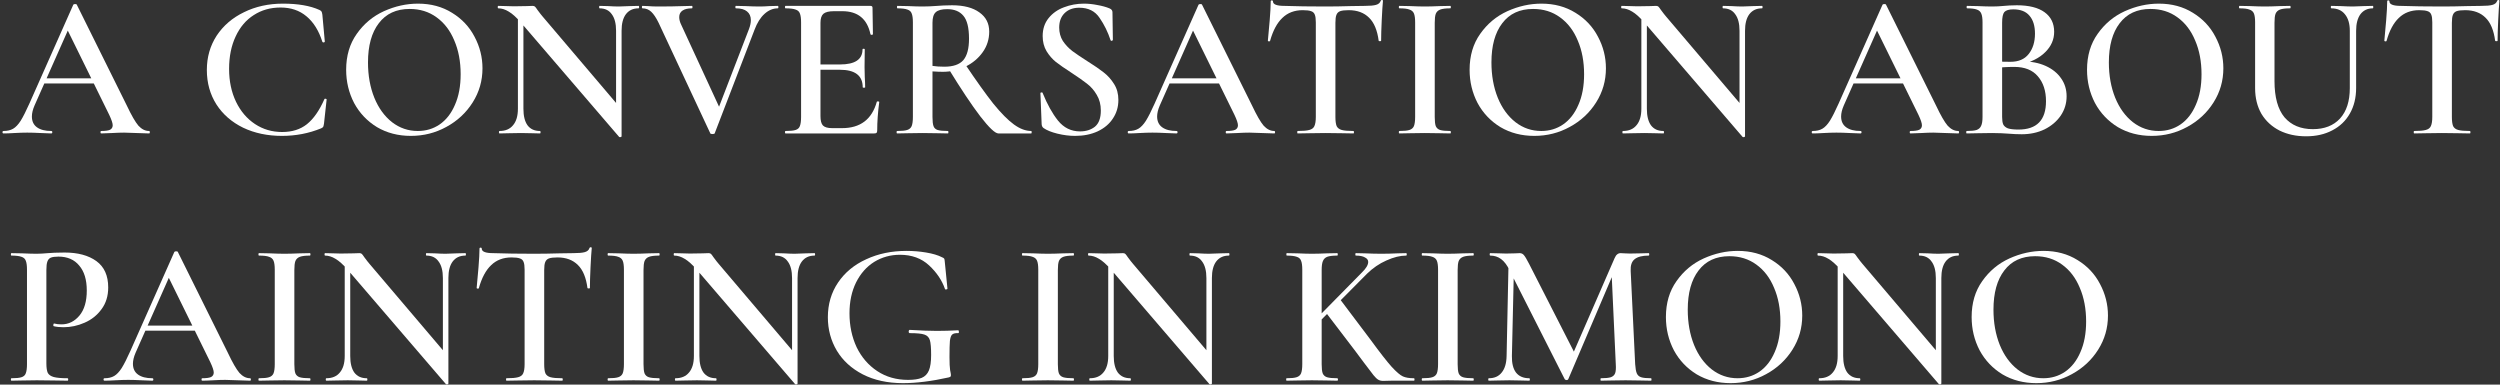
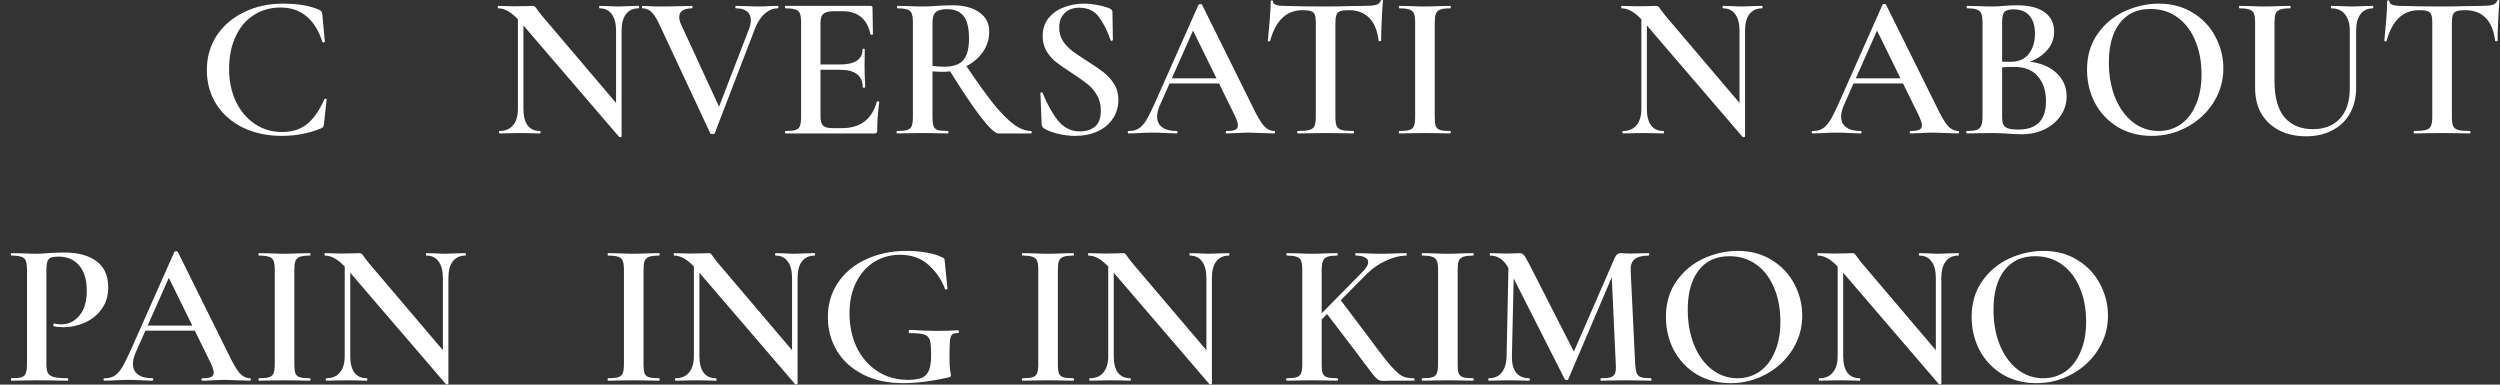
<svg xmlns="http://www.w3.org/2000/svg" width="637" height="98" viewBox="0 0 637 98" fill="none">
  <rect x="0" y="0" width="637" height="98" fill="#333333" stroke="none" />
  <path d="M518.857 97.624C515.633 97.624 512.756 96.879 510.225 95.388C507.729 93.863 505.788 91.818 504.401 89.252C503.049 86.652 502.373 83.827 502.373 80.776C502.373 77.206 503.274 74.155 505.077 71.624C506.88 69.059 509.185 67.135 511.993 65.852C514.836 64.57 517.73 63.928 520.677 63.928C523.97 63.928 526.865 64.708 529.361 66.268C531.857 67.794 533.764 69.822 535.081 72.352C536.433 74.883 537.109 77.57 537.109 80.412C537.109 83.567 536.277 86.462 534.613 89.096C532.949 91.731 530.713 93.811 527.905 95.336C525.132 96.862 522.116 97.624 518.857 97.624ZM520.625 96.376C522.705 96.376 524.56 95.822 526.189 94.712C527.853 93.568 529.153 91.904 530.089 89.72C531.06 87.536 531.545 84.936 531.545 81.92C531.545 78.696 531.008 75.836 529.933 73.34C528.893 70.81 527.385 68.834 525.409 67.412C523.468 65.991 521.18 65.28 518.545 65.28C515.148 65.28 512.53 66.494 510.693 68.92C508.856 71.312 507.937 74.64 507.937 78.904C507.937 82.232 508.474 85.231 509.549 87.9C510.624 90.535 512.132 92.615 514.073 94.14C516.014 95.631 518.198 96.376 520.625 96.376Z" fill="white" />
  <path d="M468.238 65.696L469.642 65.8V90.708C469.642 92.545 469.989 93.949 470.682 94.92C471.41 95.891 472.467 96.376 473.854 96.376C473.958 96.376 474.01 96.48 474.01 96.688C474.01 96.896 473.958 97 473.854 97C472.953 97 472.259 96.983 471.774 96.948L469.018 96.896L465.95 96.948C465.395 96.983 464.598 97 463.558 97C463.454 97 463.402 96.896 463.402 96.688C463.402 96.48 463.454 96.376 463.558 96.376C465.049 96.376 466.193 95.891 466.99 94.92C467.822 93.949 468.238 92.545 468.238 90.708V65.696ZM494.654 97.728C494.654 97.832 494.567 97.901 494.394 97.936C494.221 97.971 494.099 97.953 494.03 97.884L469.018 68.764C467.839 67.412 466.799 66.476 465.898 65.956C464.997 65.401 464.113 65.124 463.246 65.124C463.142 65.124 463.09 65.02 463.09 64.812C463.09 64.604 463.142 64.5 463.246 64.5L465.326 64.552C465.742 64.587 466.366 64.604 467.198 64.604L470.526 64.552C470.942 64.517 471.427 64.5 471.982 64.5C472.259 64.5 472.467 64.569 472.606 64.708C472.745 64.847 472.953 65.124 473.23 65.54C473.819 66.337 474.253 66.892 474.53 67.204L494.238 90.396L494.654 97.728ZM494.654 97.728L493.25 96.168V70.844C493.25 69.007 492.886 67.603 492.158 66.632C491.465 65.627 490.425 65.124 489.038 65.124C488.969 65.124 488.934 65.02 488.934 64.812C488.934 64.604 488.969 64.5 489.038 64.5L491.17 64.552C492.279 64.621 493.198 64.656 493.926 64.656C494.585 64.656 495.538 64.621 496.786 64.552L498.97 64.5C499.074 64.5 499.126 64.604 499.126 64.812C499.126 65.02 499.074 65.124 498.97 65.124C497.583 65.124 496.509 65.627 495.746 66.632C495.018 67.603 494.654 69.007 494.654 70.844V97.728Z" fill="white" />
  <path d="M440.959 97.624C437.735 97.624 434.857 96.879 432.327 95.388C429.831 93.863 427.889 91.818 426.503 89.252C425.151 86.652 424.475 83.827 424.475 80.776C424.475 77.206 425.376 74.155 427.179 71.624C428.981 69.059 431.287 67.135 434.095 65.852C436.937 64.57 439.832 63.928 442.779 63.928C446.072 63.928 448.967 64.708 451.463 66.268C453.959 67.794 455.865 69.822 457.183 72.352C458.535 74.883 459.211 77.57 459.211 80.412C459.211 83.567 458.379 86.462 456.715 89.096C455.051 91.731 452.815 93.811 450.007 95.336C447.233 96.862 444.217 97.624 440.959 97.624ZM442.727 96.376C444.807 96.376 446.661 95.822 448.291 94.712C449.955 93.568 451.255 91.904 452.191 89.72C453.161 87.536 453.647 84.936 453.647 81.92C453.647 78.696 453.109 75.836 452.035 73.34C450.995 70.81 449.487 68.834 447.511 67.412C445.569 65.991 443.281 65.28 440.647 65.28C437.249 65.28 434.632 66.494 432.795 68.92C430.957 71.312 430.039 74.64 430.039 78.904C430.039 82.232 430.576 85.231 431.651 87.9C432.725 90.535 434.233 92.615 436.175 94.14C438.116 95.631 440.3 96.376 442.727 96.376Z" fill="white" />
  <path d="M384.401 65.696L385.805 65.8L385.233 90.708C385.199 92.545 385.545 93.949 386.273 94.92C387.036 95.891 388.163 96.376 389.653 96.376C389.757 96.376 389.809 96.48 389.809 96.688C389.809 96.896 389.757 97 389.653 97C388.717 97 387.989 96.983 387.469 96.948L384.609 96.896L381.541 96.948C381.021 96.983 380.293 97 379.357 97C379.253 97 379.201 96.896 379.201 96.688C379.201 96.48 379.253 96.376 379.357 96.376C380.779 96.376 381.871 95.891 382.633 94.92C383.431 93.949 383.846 92.545 383.881 90.708L384.401 65.696ZM420.697 96.376C420.767 96.376 420.801 96.48 420.801 96.688C420.801 96.896 420.767 97 420.697 97C419.553 97 418.635 96.983 417.941 96.948L414.197 96.896L410.557 96.948C409.933 96.983 409.049 97 407.905 97C407.836 97 407.801 96.896 407.801 96.688C407.801 96.48 407.836 96.376 407.905 96.376C409.049 96.376 409.899 96.289 410.453 96.116C411.008 95.908 411.372 95.561 411.545 95.076C411.718 94.591 411.771 93.828 411.701 92.788L410.609 69.024L412.897 65.436L399.585 96.636C399.516 96.775 399.377 96.844 399.169 96.844C398.996 96.844 398.84 96.775 398.701 96.636L384.609 68.816C383.985 67.533 383.275 66.597 382.477 66.008C381.68 65.419 380.761 65.124 379.721 65.124C379.617 65.124 379.565 65.02 379.565 64.812C379.565 64.604 379.617 64.5 379.721 64.5L381.957 64.552C382.408 64.587 382.997 64.604 383.725 64.604L386.117 64.552C386.429 64.517 386.793 64.5 387.209 64.5C387.66 64.5 388.024 64.673 388.301 65.02C388.579 65.332 389.012 66.06 389.601 67.204L401.301 90.136L399.065 94.088L411.389 65.8C411.597 65.315 411.823 64.985 412.065 64.812C412.308 64.604 412.603 64.5 412.949 64.5C413.192 64.5 413.504 64.517 413.885 64.552C414.267 64.587 414.735 64.604 415.289 64.604L418.097 64.552C418.548 64.517 419.207 64.5 420.073 64.5C420.177 64.5 420.229 64.604 420.229 64.812C420.229 65.02 420.177 65.124 420.073 65.124C418.444 65.124 417.248 65.436 416.485 66.06C415.757 66.649 415.428 67.637 415.497 69.024L416.641 92.788C416.711 93.863 416.849 94.643 417.057 95.128C417.265 95.613 417.629 95.943 418.149 96.116C418.669 96.289 419.519 96.376 420.697 96.376Z" fill="white" />
  <path d="M371.41 92.788C371.41 93.863 371.496 94.643 371.67 95.128C371.878 95.613 372.242 95.943 372.762 96.116C373.316 96.289 374.183 96.376 375.362 96.376C375.466 96.376 375.518 96.48 375.518 96.688C375.518 96.896 375.466 97 375.362 97C374.252 97 373.369 96.983 372.71 96.948L368.862 96.896L365.118 96.948C364.459 96.983 363.558 97 362.414 97C362.31 97 362.258 96.896 362.258 96.688C362.258 96.48 362.31 96.376 362.414 96.376C363.592 96.376 364.442 96.289 364.962 96.116C365.516 95.943 365.898 95.613 366.106 95.128C366.314 94.608 366.418 93.828 366.418 92.788V68.712C366.418 67.672 366.314 66.909 366.106 66.424C365.898 65.939 365.516 65.609 364.962 65.436C364.442 65.228 363.592 65.124 362.414 65.124C362.31 65.124 362.258 65.02 362.258 64.812C362.258 64.604 362.31 64.5 362.414 64.5L365.118 64.552C366.643 64.621 367.891 64.656 368.862 64.656C369.936 64.656 371.236 64.621 372.762 64.552L375.362 64.5C375.466 64.5 375.518 64.604 375.518 64.812C375.518 65.02 375.466 65.124 375.362 65.124C374.218 65.124 373.368 65.228 372.814 65.436C372.259 65.644 371.878 66.008 371.67 66.528C371.496 67.013 371.41 67.776 371.41 68.816V92.788Z" fill="white" />
  <path d="M331.821 68.712C331.821 67.672 331.717 66.909 331.509 66.424C331.336 65.939 330.972 65.609 330.417 65.436C329.862 65.228 329.013 65.124 327.869 65.124C327.8 65.124 327.765 65.02 327.765 64.812C327.765 64.604 327.8 64.5 327.869 64.5L330.625 64.552C332.15 64.621 333.364 64.656 334.265 64.656C335.305 64.656 336.588 64.621 338.113 64.552L340.713 64.5C340.817 64.5 340.869 64.604 340.869 64.812C340.869 65.02 340.817 65.124 340.713 65.124C339.569 65.124 338.72 65.228 338.165 65.436C337.645 65.644 337.281 66.008 337.073 66.528C336.865 67.013 336.761 67.776 336.761 68.816V92.788C336.761 93.863 336.848 94.643 337.021 95.128C337.229 95.613 337.593 95.943 338.113 96.116C338.668 96.289 339.534 96.376 340.713 96.376C340.852 96.376 340.921 96.48 340.921 96.688C340.921 96.896 340.852 97 340.713 97C339.604 97 338.72 96.983 338.061 96.948L334.265 96.896L330.573 96.948C329.914 96.983 328.996 97 327.817 97C327.748 97 327.713 96.896 327.713 96.688C327.713 96.48 327.748 96.376 327.817 96.376C328.996 96.376 329.845 96.289 330.365 96.116C330.92 95.943 331.301 95.613 331.509 95.128C331.717 94.608 331.821 93.828 331.821 92.788V68.712ZM337.801 79.58L341.441 76.252L349.241 86.6C351.598 89.824 353.384 92.112 354.597 93.464C355.81 94.781 356.764 95.596 357.457 95.908C358.15 96.22 359.086 96.376 360.265 96.376C360.369 96.376 360.421 96.48 360.421 96.688C360.421 96.896 360.369 97 360.265 97H354.441L352.413 97.052C351.928 97.052 351.512 96.948 351.165 96.74C350.818 96.532 350.42 96.151 349.969 95.596C349.518 95.041 348.686 93.949 347.473 92.32L345.341 89.46L337.801 79.58ZM347.005 69.44C348.08 68.4 348.617 67.499 348.617 66.736C348.617 66.251 348.34 65.869 347.785 65.592C347.265 65.28 346.485 65.124 345.445 65.124C345.376 65.124 345.341 65.02 345.341 64.812C345.341 64.604 345.376 64.5 345.445 64.5L347.785 64.552C349.31 64.621 350.697 64.656 351.945 64.656C353.297 64.656 354.666 64.621 356.053 64.552L358.289 64.5C358.393 64.5 358.445 64.604 358.445 64.812C358.445 65.02 358.393 65.124 358.289 65.124C356.764 65.124 355.082 65.54 353.245 66.372C351.442 67.169 349.796 68.296 348.305 69.752L334.993 83.168L333.589 83.064L347.005 69.44Z" fill="white" />
  <path d="M282.378 65.696L283.782 65.8V90.708C283.782 92.545 284.129 93.949 284.822 94.92C285.55 95.891 286.608 96.376 287.994 96.376C288.098 96.376 288.15 96.48 288.15 96.688C288.15 96.896 288.098 97 287.994 97C287.093 97 286.4 96.983 285.914 96.948L283.158 96.896L280.09 96.948C279.536 96.983 278.738 97 277.698 97C277.594 97 277.542 96.896 277.542 96.688C277.542 96.48 277.594 96.376 277.698 96.376C279.189 96.376 280.333 95.891 281.13 94.92C281.962 93.949 282.378 92.545 282.378 90.708V65.696ZM308.794 97.728C308.794 97.832 308.708 97.901 308.534 97.936C308.361 97.971 308.24 97.953 308.17 97.884L283.158 68.764C281.98 67.412 280.94 66.476 280.038 65.956C279.137 65.401 278.253 65.124 277.386 65.124C277.282 65.124 277.23 65.02 277.23 64.812C277.23 64.604 277.282 64.5 277.386 64.5L279.466 64.552C279.882 64.587 280.506 64.604 281.338 64.604L284.666 64.552C285.082 64.517 285.568 64.5 286.122 64.5C286.4 64.5 286.608 64.569 286.746 64.708C286.885 64.847 287.093 65.124 287.37 65.54C287.96 66.337 288.393 66.892 288.67 67.204L308.378 90.396L308.794 97.728ZM308.794 97.728L307.39 96.168V70.844C307.39 69.007 307.026 67.603 306.298 66.632C305.605 65.627 304.565 65.124 303.178 65.124C303.109 65.124 303.074 65.02 303.074 64.812C303.074 64.604 303.109 64.5 303.178 64.5L305.31 64.552C306.42 64.621 307.338 64.656 308.066 64.656C308.725 64.656 309.678 64.621 310.926 64.552L313.11 64.5C313.214 64.5 313.266 64.604 313.266 64.812C313.266 65.02 313.214 65.124 313.11 65.124C311.724 65.124 310.649 65.627 309.886 66.632C309.158 67.603 308.794 69.007 308.794 70.844V97.728Z" fill="white" />
  <path d="M269.543 92.788C269.543 93.863 269.629 94.643 269.803 95.128C270.011 95.613 270.375 95.943 270.895 96.116C271.449 96.289 272.316 96.376 273.495 96.376C273.599 96.376 273.651 96.48 273.651 96.688C273.651 96.896 273.599 97 273.495 97C272.385 97 271.501 96.983 270.843 96.948L266.995 96.896L263.251 96.948C262.592 96.983 261.691 97 260.547 97C260.443 97 260.391 96.896 260.391 96.688C260.391 96.48 260.443 96.376 260.547 96.376C261.725 96.376 262.575 96.289 263.095 96.116C263.649 95.943 264.031 95.613 264.239 95.128C264.447 94.608 264.551 93.828 264.551 92.788V68.712C264.551 67.672 264.447 66.909 264.239 66.424C264.031 65.939 263.649 65.609 263.095 65.436C262.575 65.228 261.725 65.124 260.547 65.124C260.443 65.124 260.391 65.02 260.391 64.812C260.391 64.604 260.443 64.5 260.547 64.5L263.251 64.552C264.776 64.621 266.024 64.656 266.995 64.656C268.069 64.656 269.369 64.621 270.895 64.552L273.495 64.5C273.599 64.5 273.651 64.604 273.651 64.812C273.651 65.02 273.599 65.124 273.495 65.124C272.351 65.124 271.501 65.228 270.947 65.436C270.392 65.644 270.011 66.008 269.803 66.528C269.629 67.013 269.543 67.776 269.543 68.816V92.788Z" fill="white" />
  <path d="M230.075 97.624C226.158 97.624 222.743 96.879 219.831 95.388C216.954 93.898 214.753 91.887 213.227 89.356C211.702 86.791 210.939 83.948 210.939 80.828C210.939 77.5 211.806 74.554 213.539 71.988C215.273 69.423 217.665 67.447 220.715 66.06C223.766 64.639 227.181 63.928 230.959 63.928C232.693 63.928 234.374 64.067 236.003 64.344C237.667 64.622 239.002 65.02 240.007 65.54C240.354 65.679 240.545 65.8 240.579 65.904C240.649 65.974 240.701 66.251 240.735 66.736L241.411 73.548C241.411 73.652 241.307 73.722 241.099 73.756C240.926 73.791 240.822 73.756 240.787 73.652C240.025 71.434 238.673 69.423 236.731 67.62C234.79 65.818 232.311 64.916 229.295 64.916C226.903 64.916 224.719 65.523 222.743 66.736C220.802 67.95 219.259 69.7 218.115 71.988C217.006 74.242 216.451 76.859 216.451 79.84C216.451 82.995 217.058 85.872 218.271 88.472C219.519 91.038 221.27 93.066 223.523 94.556C225.777 96.047 228.394 96.792 231.375 96.792C232.866 96.792 234.027 96.619 234.859 96.272C235.691 95.926 236.298 95.302 236.679 94.4C237.061 93.499 237.251 92.182 237.251 90.448C237.251 88.646 237.147 87.398 236.939 86.704C236.731 85.976 236.263 85.491 235.535 85.248C234.842 85.006 233.611 84.884 231.843 84.884C231.635 84.884 231.531 84.746 231.531 84.468C231.531 84.364 231.549 84.278 231.583 84.208C231.653 84.104 231.722 84.052 231.791 84.052C234.669 84.226 236.974 84.312 238.707 84.312C240.441 84.312 242.243 84.26 244.115 84.156C244.254 84.156 244.323 84.278 244.323 84.52C244.358 84.763 244.289 84.884 244.115 84.884C243.422 84.85 242.919 84.971 242.607 85.248C242.33 85.491 242.139 86.028 242.035 86.86C241.966 87.658 241.931 89.027 241.931 90.968C241.931 92.528 241.983 93.638 242.087 94.296C242.226 94.955 242.295 95.371 242.295 95.544C242.295 95.752 242.261 95.891 242.191 95.96C242.122 96.03 241.966 96.099 241.723 96.168C237.355 97.139 233.473 97.624 230.075 97.624Z" fill="white" />
  <path d="M176.804 65.696L178.208 65.8V90.708C178.208 92.545 178.555 93.949 179.248 94.92C179.976 95.891 181.034 96.376 182.42 96.376C182.524 96.376 182.576 96.48 182.576 96.688C182.576 96.896 182.524 97 182.42 97C181.519 97 180.826 96.983 180.34 96.948L177.584 96.896L174.516 96.948C173.962 96.983 173.164 97 172.124 97C172.02 97 171.968 96.896 171.968 96.688C171.968 96.48 172.02 96.376 172.124 96.376C173.615 96.376 174.759 95.891 175.556 94.92C176.388 93.949 176.804 92.545 176.804 90.708V65.696ZM203.22 97.728C203.22 97.832 203.134 97.901 202.96 97.936C202.787 97.971 202.666 97.953 202.596 97.884L177.584 68.764C176.406 67.412 175.366 66.476 174.464 65.956C173.563 65.401 172.679 65.124 171.812 65.124C171.708 65.124 171.656 65.02 171.656 64.812C171.656 64.604 171.708 64.5 171.812 64.5L173.892 64.552C174.308 64.587 174.932 64.604 175.764 64.604L179.092 64.552C179.508 64.517 179.994 64.5 180.548 64.5C180.826 64.5 181.034 64.569 181.172 64.708C181.311 64.847 181.519 65.124 181.796 65.54C182.386 66.337 182.819 66.892 183.096 67.204L202.804 90.396L203.22 97.728ZM203.22 97.728L201.816 96.168V70.844C201.816 69.007 201.452 67.603 200.724 66.632C200.031 65.627 198.991 65.124 197.604 65.124C197.535 65.124 197.5 65.02 197.5 64.812C197.5 64.604 197.535 64.5 197.604 64.5L199.736 64.552C200.846 64.621 201.764 64.656 202.492 64.656C203.151 64.656 204.104 64.621 205.352 64.552L207.536 64.5C207.64 64.5 207.692 64.604 207.692 64.812C207.692 65.02 207.64 65.124 207.536 65.124C206.15 65.124 205.075 65.627 204.312 66.632C203.584 67.603 203.22 69.007 203.22 70.844V97.728Z" fill="white" />
  <path d="M163.968 92.788C163.968 93.863 164.055 94.643 164.228 95.128C164.436 95.613 164.8 95.943 165.32 96.116C165.875 96.289 166.742 96.376 167.92 96.376C168.024 96.376 168.076 96.48 168.076 96.688C168.076 96.896 168.024 97 167.92 97C166.811 97 165.927 96.983 165.268 96.948L161.42 96.896L157.676 96.948C157.018 96.983 156.116 97 154.972 97C154.868 97 154.816 96.896 154.816 96.688C154.816 96.48 154.868 96.376 154.972 96.376C156.151 96.376 157 96.289 157.52 96.116C158.075 95.943 158.456 95.613 158.664 95.128C158.872 94.608 158.976 93.828 158.976 92.788V68.712C158.976 67.672 158.872 66.909 158.664 66.424C158.456 65.939 158.075 65.609 157.52 65.436C157 65.228 156.151 65.124 154.972 65.124C154.868 65.124 154.816 65.02 154.816 64.812C154.816 64.604 154.868 64.5 154.972 64.5L157.676 64.552C159.202 64.621 160.45 64.656 161.42 64.656C162.495 64.656 163.795 64.621 165.32 64.552L167.92 64.5C168.024 64.5 168.076 64.604 168.076 64.812C168.076 65.02 168.024 65.124 167.92 65.124C166.776 65.124 165.927 65.228 165.372 65.436C164.818 65.644 164.436 66.008 164.228 66.528C164.055 67.013 163.968 67.776 163.968 68.816V92.788Z" fill="white" />
-   <path d="M130.341 65.592C128.227 65.592 126.493 66.251 125.141 67.568C123.789 68.851 122.749 70.792 122.021 73.392C122.021 73.496 121.917 73.548 121.709 73.548C121.536 73.513 121.449 73.462 121.449 73.392C121.588 72.04 121.744 70.307 121.917 68.192C122.091 66.043 122.177 64.431 122.177 63.356C122.177 63.183 122.264 63.096 122.437 63.096C122.645 63.096 122.749 63.183 122.749 63.356C122.749 64.119 123.72 64.5 125.661 64.5C128.643 64.604 132.127 64.656 136.113 64.656C138.159 64.656 140.325 64.621 142.613 64.552L146.149 64.5C147.467 64.5 148.42 64.413 149.009 64.24C149.633 64.067 150.032 63.72 150.205 63.2C150.24 63.062 150.344 62.992 150.517 62.992C150.691 62.992 150.777 63.062 150.777 63.2C150.673 64.275 150.569 65.904 150.465 68.088C150.361 70.272 150.309 72.04 150.309 73.392C150.309 73.462 150.205 73.496 149.997 73.496C149.824 73.496 149.72 73.462 149.685 73.392C149.339 70.723 148.524 68.764 147.241 67.516C145.959 66.234 144.225 65.592 142.041 65.592C141.071 65.592 140.343 65.679 139.857 65.852C139.407 66.025 139.095 66.338 138.921 66.788C138.748 67.204 138.661 67.88 138.661 68.816V92.788C138.661 93.828 138.765 94.608 138.973 95.128C139.216 95.614 139.649 95.943 140.273 96.116C140.897 96.29 141.885 96.376 143.237 96.376C143.341 96.376 143.393 96.48 143.393 96.688C143.393 96.896 143.341 97 143.237 97C142.024 97 141.071 96.983 140.377 96.948L136.113 96.896L132.057 96.948C131.329 96.983 130.324 97 129.041 97C128.972 97 128.937 96.896 128.937 96.688C128.937 96.48 128.972 96.376 129.041 96.376C130.393 96.376 131.381 96.29 132.005 96.116C132.664 95.943 133.097 95.614 133.305 95.128C133.548 94.608 133.669 93.828 133.669 92.788V68.712C133.669 67.811 133.583 67.152 133.409 66.736C133.236 66.285 132.924 65.991 132.473 65.852C132.023 65.679 131.312 65.592 130.341 65.592Z" fill="white" />
  <path d="M87.835 65.696L89.24 65.8V90.708C89.24 92.545 89.586 93.949 90.279 94.92C91.007 95.891 92.065 96.376 93.451 96.376C93.555 96.376 93.608 96.48 93.608 96.688C93.608 96.896 93.555 97 93.451 97C92.55 97 91.857 96.983 91.371 96.948L88.615 96.896L85.547 96.948C84.993 96.983 84.195 97 83.156 97C83.052 97 82.999 96.896 82.999 96.688C82.999 96.48 83.052 96.376 83.156 96.376C84.646 96.376 85.79 95.891 86.588 94.92C87.419 93.949 87.835 92.545 87.835 90.708V65.696ZM114.252 97.728C114.252 97.832 114.165 97.901 113.992 97.936C113.818 97.971 113.697 97.953 113.628 97.884L88.615 68.764C87.437 67.412 86.397 66.476 85.496 65.956C84.594 65.401 83.71 65.124 82.844 65.124C82.74 65.124 82.688 65.02 82.688 64.812C82.688 64.604 82.74 64.5 82.844 64.5L84.924 64.552C85.34 64.587 85.963 64.604 86.796 64.604L90.124 64.552C90.54 64.517 91.025 64.5 91.579 64.5C91.857 64.5 92.065 64.569 92.204 64.708C92.342 64.847 92.55 65.124 92.828 65.54C93.417 66.337 93.85 66.892 94.127 67.204L113.836 90.396L114.252 97.728ZM114.252 97.728L112.848 96.168V70.844C112.848 69.007 112.483 67.603 111.756 66.632C111.062 65.627 110.022 65.124 108.636 65.124C108.566 65.124 108.532 65.02 108.532 64.812C108.532 64.604 108.566 64.5 108.636 64.5L110.768 64.552C111.877 64.621 112.796 64.656 113.524 64.656C114.182 64.656 115.136 64.621 116.384 64.552L118.568 64.5C118.672 64.5 118.724 64.604 118.724 64.812C118.724 65.02 118.672 65.124 118.568 65.124C117.181 65.124 116.106 65.627 115.344 66.632C114.616 67.603 114.252 69.007 114.252 70.844V97.728Z" fill="white" />
  <path d="M75 92.788C75 93.863 75.086 94.643 75.26 95.128C75.468 95.613 75.832 95.943 76.352 96.116C76.906 96.289 77.773 96.376 78.952 96.376C79.056 96.376 79.108 96.48 79.108 96.688C79.108 96.896 79.056 97 78.952 97C77.842 97 76.958 96.983 76.3 96.948L72.452 96.896L68.708 96.948C68.049 96.983 67.148 97 66.004 97C65.9 97 65.848 96.896 65.848 96.688C65.848 96.48 65.9 96.376 66.004 96.376C67.182 96.376 68.032 96.289 68.552 96.116C69.106 95.943 69.488 95.613 69.696 95.128C69.904 94.608 70.008 93.828 70.008 92.788V68.712C70.008 67.672 69.904 66.909 69.696 66.424C69.488 65.939 69.106 65.609 68.552 65.436C68.032 65.228 67.182 65.124 66.004 65.124C65.9 65.124 65.848 65.02 65.848 64.812C65.848 64.604 65.9 64.5 66.004 64.5L68.708 64.552C70.233 64.621 71.481 64.656 72.452 64.656C73.526 64.656 74.826 64.621 76.352 64.552L78.952 64.5C79.056 64.5 79.108 64.604 79.108 64.812C79.108 65.02 79.056 65.124 78.952 65.124C77.808 65.124 76.958 65.228 76.404 65.436C75.849 65.644 75.468 66.008 75.26 66.528C75.086 67.013 75 67.776 75 68.816V92.788Z" fill="white" />
  <path d="M36.731 82.96H51.291L51.655 84.26H36.055L36.731 82.96ZM63.719 96.376C63.858 96.376 63.927 96.48 63.927 96.688C63.927 96.896 63.858 97 63.719 97C63.06 97 62.003 96.966 60.547 96.896C59.091 96.827 58.033 96.792 57.375 96.792C56.508 96.792 55.486 96.827 54.307 96.896C53.128 96.966 52.209 97 51.551 97C51.412 97 51.343 96.896 51.343 96.688C51.343 96.48 51.412 96.376 51.551 96.376C52.591 96.376 53.336 96.272 53.787 96.064C54.237 95.822 54.463 95.44 54.463 94.92C54.463 94.4 54.168 93.516 53.579 92.268L42.711 70.168L44.843 66.684L34.547 89.876C34.096 90.916 33.871 91.852 33.871 92.684C33.871 93.898 34.304 94.816 35.171 95.44C36.038 96.064 37.251 96.376 38.811 96.376C38.984 96.376 39.071 96.48 39.071 96.688C39.071 96.896 38.984 97 38.811 97C38.187 97 37.285 96.966 36.107 96.896C34.789 96.827 33.645 96.792 32.675 96.792C31.739 96.792 30.647 96.827 29.399 96.896C28.29 96.966 27.371 97 26.643 97C26.47 97 26.383 96.896 26.383 96.688C26.383 96.48 26.47 96.376 26.643 96.376C27.613 96.376 28.428 96.186 29.087 95.804C29.745 95.423 30.387 94.747 31.011 93.776C31.635 92.771 32.38 91.298 33.247 89.356L44.427 64.188C44.496 64.084 44.652 64.032 44.895 64.032C45.138 64.032 45.276 64.084 45.311 64.188L58.051 89.876C59.23 92.372 60.218 94.088 61.015 95.024C61.847 95.926 62.748 96.376 63.719 96.376Z" fill="white" />
  <path d="M11.816 92.58C11.816 93.69 11.937 94.504 12.18 95.024C12.457 95.51 12.96 95.856 13.688 96.064C14.45 96.272 15.629 96.376 17.224 96.376C17.328 96.376 17.38 96.48 17.38 96.688C17.38 96.896 17.328 97 17.224 97C15.802 97 14.693 96.983 13.896 96.948L9.372 96.896L5.628 96.948C4.969 96.983 4.068 97 2.924 97C2.82 97 2.768 96.896 2.768 96.688C2.768 96.48 2.82 96.376 2.924 96.376C4.102 96.376 4.952 96.29 5.472 96.116C6.026 95.943 6.39 95.614 6.564 95.128C6.772 94.608 6.876 93.828 6.876 92.788V68.712C6.876 67.672 6.772 66.91 6.564 66.424C6.39 65.939 6.026 65.61 5.472 65.436C4.917 65.228 4.068 65.124 2.924 65.124C2.82 65.124 2.768 65.02 2.768 64.812C2.768 64.604 2.82 64.5 2.924 64.5L5.628 64.552C7.153 64.622 8.384 64.656 9.32 64.656C10.117 64.656 11.088 64.604 12.232 64.5C12.648 64.466 13.202 64.431 13.896 64.396C14.624 64.362 15.473 64.344 16.444 64.344C19.841 64.344 22.545 65.072 24.556 66.528C26.566 67.984 27.572 70.22 27.572 73.236C27.572 75.42 27 77.275 25.856 78.8C24.746 80.326 23.308 81.47 21.54 82.232C19.806 82.995 18.021 83.376 16.184 83.376C15.213 83.376 14.381 83.29 13.688 83.116C13.618 83.116 13.584 83.03 13.584 82.856C13.584 82.752 13.601 82.648 13.636 82.544C13.705 82.44 13.774 82.406 13.844 82.44C14.364 82.579 14.97 82.648 15.664 82.648C17.466 82.648 18.992 81.903 20.24 80.412C21.488 78.922 22.112 76.79 22.112 74.016C22.112 71.278 21.47 69.163 20.188 67.672C18.94 66.147 17.172 65.384 14.884 65.384C14.052 65.384 13.41 65.471 12.96 65.644C12.544 65.818 12.249 66.147 12.076 66.632C11.902 67.083 11.816 67.811 11.816 68.816V92.58Z" fill="white" />
  <path d="M616.419 2.592C614.305 2.592 612.571 3.251 611.219 4.568C609.867 5.851 608.827 7.792 608.099 10.392C608.099 10.496 607.995 10.548 607.787 10.548C607.614 10.514 607.527 10.461 607.527 10.392C607.666 9.04 607.822 7.307 607.995 5.192C608.169 3.043 608.255 1.431 608.255 0.356C608.255 0.183 608.342 0.096 608.515 0.096C608.723 0.096 608.827 0.183 608.827 0.356C608.827 1.119 609.798 1.5 611.739 1.5C614.721 1.604 618.205 1.656 622.191 1.656C624.237 1.656 626.403 1.622 628.691 1.552L632.227 1.5C633.545 1.5 634.498 1.414 635.087 1.24C635.711 1.067 636.11 0.72 636.283 0.2C636.318 0.062 636.422 -0.008 636.595 -0.008C636.769 -0.008 636.855 0.062 636.855 0.2C636.751 1.275 636.647 2.904 636.543 5.088C636.439 7.272 636.387 9.04 636.387 10.392C636.387 10.461 636.283 10.496 636.075 10.496C635.902 10.496 635.798 10.461 635.763 10.392C635.417 7.723 634.602 5.764 633.319 4.516C632.037 3.234 630.303 2.592 628.119 2.592C627.149 2.592 626.421 2.679 625.935 2.852C625.485 3.026 625.173 3.338 624.999 3.788C624.826 4.204 624.739 4.88 624.739 5.816V29.788C624.739 30.828 624.843 31.608 625.051 32.128C625.294 32.614 625.727 32.943 626.351 33.116C626.975 33.289 627.963 33.376 629.315 33.376C629.419 33.376 629.471 33.48 629.471 33.688C629.471 33.896 629.419 34 629.315 34C628.102 34 627.149 33.983 626.455 33.948L622.191 33.896L618.135 33.948C617.407 33.983 616.402 34 615.119 34C615.05 34 615.015 33.896 615.015 33.688C615.015 33.48 615.05 33.376 615.119 33.376C616.471 33.376 617.459 33.289 618.083 33.116C618.742 32.943 619.175 32.614 619.383 32.128C619.626 31.608 619.747 30.828 619.747 29.788V5.712C619.747 4.811 619.661 4.152 619.487 3.736C619.314 3.286 619.002 2.991 618.551 2.852C618.101 2.679 617.39 2.592 616.419 2.592Z" fill="white" />
  <path d="M598.73 7.844C598.73 6.041 598.314 4.637 597.482 3.632C596.685 2.627 595.524 2.124 593.998 2.124C593.929 2.124 593.894 2.02 593.894 1.812C593.894 1.604 593.929 1.5 593.998 1.5L596.39 1.552C597.707 1.621 598.747 1.656 599.51 1.656C600.134 1.656 601.07 1.621 602.318 1.552L604.606 1.5C604.675 1.5 604.71 1.604 604.71 1.812C604.71 2.02 604.675 2.124 604.606 2.124C603.254 2.124 602.197 2.627 601.434 3.632C600.706 4.637 600.342 6.041 600.342 7.844V22.404C600.342 24.9 599.805 27.084 598.73 28.956C597.69 30.793 596.199 32.215 594.258 33.22C592.351 34.225 590.133 34.728 587.602 34.728C585.072 34.728 582.818 34.243 580.842 33.272C578.866 32.267 577.324 30.845 576.214 29.008C575.14 27.136 574.602 24.952 574.602 22.456V5.712C574.602 4.672 574.498 3.909 574.29 3.424C574.082 2.939 573.701 2.609 573.146 2.436C572.626 2.228 571.794 2.124 570.65 2.124C570.546 2.124 570.494 2.02 570.494 1.812C570.494 1.604 570.546 1.5 570.65 1.5L573.354 1.552C574.879 1.621 576.11 1.656 577.046 1.656C578.086 1.656 579.369 1.621 580.894 1.552L583.494 1.5C583.598 1.5 583.65 1.604 583.65 1.812C583.65 2.02 583.598 2.124 583.494 2.124C582.35 2.124 581.501 2.228 580.946 2.436C580.392 2.644 580.01 3.008 579.802 3.528C579.629 4.013 579.542 4.776 579.542 5.816V20.636C579.542 24.761 580.391 27.847 582.09 29.892C583.823 31.903 586.233 32.908 589.318 32.908C592.265 32.908 594.57 32.007 596.234 30.204C597.898 28.367 598.73 25.784 598.73 22.456V7.844Z" fill="white" />
  <path d="M548.259 34.624C545.035 34.624 542.158 33.879 539.627 32.388C537.131 30.863 535.19 28.818 533.803 26.252C532.451 23.652 531.775 20.827 531.775 17.776C531.775 14.206 532.677 11.155 534.479 8.624C536.282 6.059 538.587 4.135 541.395 2.852C544.238 1.57 547.133 0.928 550.079 0.928C553.373 0.928 556.267 1.708 558.763 3.268C561.259 4.794 563.166 6.822 564.483 9.352C565.835 11.883 566.511 14.57 566.511 17.412C566.511 20.567 565.679 23.462 564.015 26.096C562.351 28.731 560.115 30.811 557.307 32.336C554.534 33.862 551.518 34.624 548.259 34.624ZM550.027 33.376C552.107 33.376 553.962 32.822 555.591 31.712C557.255 30.568 558.555 28.904 559.491 26.72C560.462 24.536 560.947 21.936 560.947 18.92C560.947 15.696 560.41 12.836 559.335 10.34C558.295 7.81 556.787 5.834 554.811 4.412C552.87 2.991 550.582 2.28 547.947 2.28C544.55 2.28 541.933 3.494 540.095 5.92C538.258 8.312 537.339 11.64 537.339 15.904C537.339 19.232 537.877 22.231 538.951 24.9C540.026 27.535 541.534 29.615 543.475 31.14C545.417 32.631 547.601 33.376 550.027 33.376Z" fill="white" />
  <path d="M515.34 15.644C517.559 15.644 519.518 16.026 521.216 16.788C522.915 17.551 524.232 18.608 525.168 19.96C526.104 21.278 526.572 22.803 526.572 24.536C526.572 26.339 526.07 27.986 525.064 29.476C524.059 30.932 522.69 32.094 520.956 32.96C519.223 33.792 517.282 34.208 515.132 34.208C514.127 34.208 512.966 34.156 511.648 34.052C511.198 34.018 510.626 33.983 509.932 33.948C509.239 33.914 508.459 33.896 507.592 33.896L503.848 33.948C503.19 33.983 502.288 34 501.144 34C501.04 34 500.988 33.896 500.988 33.688C500.988 33.48 501.04 33.376 501.144 33.376C502.254 33.376 503.086 33.29 503.64 33.116C504.195 32.908 504.576 32.562 504.784 32.076C505.027 31.591 505.148 30.828 505.148 29.788V5.712C505.148 4.707 505.044 3.962 504.836 3.476C504.628 2.956 504.247 2.61 503.692 2.436C503.138 2.228 502.306 2.124 501.196 2.124C501.127 2.124 501.092 2.02 501.092 1.812C501.092 1.604 501.127 1.5 501.196 1.5L503.9 1.552C505.426 1.622 506.656 1.656 507.592 1.656C508.563 1.656 509.586 1.604 510.66 1.5C511.042 1.466 511.492 1.431 512.012 1.396C512.567 1.362 513.191 1.344 513.884 1.344C516.97 1.344 519.327 1.934 520.956 3.112C522.586 4.291 523.4 5.955 523.4 8.104C523.4 10.08 522.638 11.814 521.112 13.304C519.622 14.795 517.507 15.852 514.768 16.476L515.34 15.644ZM513 2.384C511.891 2.384 511.128 2.61 510.712 3.06C510.331 3.511 510.14 4.43 510.14 5.816V16.008L508.268 15.644C509.794 15.714 511.128 15.748 512.272 15.748C514.318 15.748 515.86 15.09 516.9 13.772C517.975 12.42 518.512 10.687 518.512 8.572C518.512 6.596 518.044 5.071 517.108 3.996C516.207 2.922 514.838 2.384 513 2.384ZM514.3 33.012C518.98 33.012 521.32 30.603 521.32 25.784C521.32 23.15 520.627 21.035 519.24 19.44C517.888 17.846 515.895 17.048 513.26 17.048C511.319 17.048 509.724 17.152 508.476 17.36L510.14 16.736V29.788C510.14 30.586 510.227 31.21 510.4 31.66C510.608 32.111 511.007 32.458 511.596 32.7C512.22 32.908 513.122 33.012 514.3 33.012Z" fill="white" />
  <path d="M471.977 19.96H486.537L486.901 21.26H471.301L471.977 19.96ZM498.965 33.376C499.104 33.376 499.173 33.48 499.173 33.688C499.173 33.896 499.104 34 498.965 34C498.306 34 497.249 33.966 495.793 33.896C494.337 33.827 493.28 33.792 492.621 33.792C491.754 33.792 490.732 33.827 489.553 33.896C488.374 33.966 487.456 34 486.797 34C486.658 34 486.589 33.896 486.589 33.688C486.589 33.48 486.658 33.376 486.797 33.376C487.837 33.376 488.582 33.272 489.033 33.064C489.484 32.822 489.709 32.44 489.709 31.92C489.709 31.4 489.414 30.516 488.825 29.268L477.957 7.168L480.089 3.684L469.793 26.876C469.342 27.916 469.117 28.852 469.117 29.684C469.117 30.898 469.55 31.816 470.417 32.44C471.284 33.064 472.497 33.376 474.057 33.376C474.23 33.376 474.317 33.48 474.317 33.688C474.317 33.896 474.23 34 474.057 34C473.433 34 472.532 33.966 471.353 33.896C470.036 33.827 468.892 33.792 467.921 33.792C466.985 33.792 465.893 33.827 464.645 33.896C463.536 33.966 462.617 34 461.889 34C461.716 34 461.629 33.896 461.629 33.688C461.629 33.48 461.716 33.376 461.889 33.376C462.86 33.376 463.674 33.186 464.333 32.804C464.992 32.423 465.633 31.747 466.257 30.776C466.881 29.771 467.626 28.298 468.493 26.356L479.673 1.188C479.742 1.084 479.898 1.032 480.141 1.032C480.384 1.032 480.522 1.084 480.557 1.188L493.297 26.876C494.476 29.372 495.464 31.088 496.261 32.024C497.093 32.926 497.994 33.376 498.965 33.376Z" fill="white" />
  <path d="M418.218 2.696L419.622 2.8V27.708C419.622 29.545 419.969 30.949 420.662 31.92C421.39 32.891 422.448 33.376 423.834 33.376C423.938 33.376 423.99 33.48 423.99 33.688C423.99 33.896 423.938 34 423.834 34C422.933 34 422.24 33.983 421.754 33.948L418.998 33.896L415.93 33.948C415.376 33.983 414.578 34 413.538 34C413.434 34 413.382 33.896 413.382 33.688C413.382 33.48 413.434 33.376 413.538 33.376C415.029 33.376 416.173 32.891 416.97 31.92C417.802 30.949 418.218 29.545 418.218 27.708V2.696ZM444.634 34.728C444.634 34.832 444.548 34.901 444.374 34.936C444.201 34.971 444.08 34.953 444.01 34.884L418.998 5.764C417.82 4.412 416.78 3.476 415.878 2.956C414.977 2.401 414.093 2.124 413.226 2.124C413.122 2.124 413.07 2.02 413.07 1.812C413.07 1.604 413.122 1.5 413.226 1.5L415.306 1.552C415.722 1.587 416.346 1.604 417.178 1.604L420.506 1.552C420.922 1.517 421.408 1.5 421.962 1.5C422.24 1.5 422.448 1.569 422.586 1.708C422.725 1.847 422.933 2.124 423.21 2.54C423.8 3.337 424.233 3.892 424.51 4.204L444.218 27.396L444.634 34.728ZM444.634 34.728L443.23 33.168V7.844C443.23 6.007 442.866 4.603 442.138 3.632C441.445 2.627 440.405 2.124 439.018 2.124C438.949 2.124 438.914 2.02 438.914 1.812C438.914 1.604 438.949 1.5 439.018 1.5L441.15 1.552C442.26 1.621 443.178 1.656 443.906 1.656C444.565 1.656 445.518 1.621 446.766 1.552L448.95 1.5C449.054 1.5 449.106 1.604 449.106 1.812C449.106 2.02 449.054 2.124 448.95 2.124C447.564 2.124 446.489 2.627 445.726 3.632C444.998 4.603 444.634 6.007 444.634 7.844V34.728Z" fill="white" />
-   <path d="M390.939 34.624C387.715 34.624 384.838 33.879 382.307 32.388C379.811 30.863 377.87 28.818 376.483 26.252C375.131 23.652 374.455 20.827 374.455 17.776C374.455 14.206 375.356 11.155 377.159 8.624C378.962 6.059 381.267 4.135 384.075 2.852C386.918 1.57 389.812 0.928 392.759 0.928C396.052 0.928 398.947 1.708 401.443 3.268C403.939 4.794 405.846 6.822 407.163 9.352C408.515 11.883 409.191 14.57 409.191 17.412C409.191 20.567 408.359 23.462 406.695 26.096C405.031 28.731 402.795 30.811 399.987 32.336C397.214 33.862 394.198 34.624 390.939 34.624ZM392.707 33.376C394.787 33.376 396.642 32.822 398.271 31.712C399.935 30.568 401.235 28.904 402.171 26.72C403.142 24.536 403.627 21.936 403.627 18.92C403.627 15.696 403.09 12.836 402.015 10.34C400.975 7.81 399.467 5.834 397.491 4.412C395.55 2.991 393.262 2.28 390.627 2.28C387.23 2.28 384.612 3.494 382.775 5.92C380.938 8.312 380.019 11.64 380.019 15.904C380.019 19.232 380.556 22.231 381.631 24.9C382.706 27.535 384.214 29.615 386.155 31.14C388.096 32.631 390.28 33.376 392.707 33.376Z" fill="white" />
  <path d="M365.57 29.788C365.57 30.863 365.657 31.643 365.83 32.128C366.038 32.613 366.402 32.943 366.922 33.116C367.477 33.289 368.343 33.376 369.522 33.376C369.626 33.376 369.678 33.48 369.678 33.688C369.678 33.896 369.626 34 369.522 34C368.413 34 367.529 33.983 366.87 33.948L363.022 33.896L359.278 33.948C358.619 33.983 357.718 34 356.574 34C356.47 34 356.418 33.896 356.418 33.688C356.418 33.48 356.47 33.376 356.574 33.376C357.753 33.376 358.602 33.289 359.122 33.116C359.677 32.943 360.058 32.613 360.266 32.128C360.474 31.608 360.578 30.828 360.578 29.788V5.712C360.578 4.672 360.474 3.909 360.266 3.424C360.058 2.939 359.677 2.609 359.122 2.436C358.602 2.228 357.753 2.124 356.574 2.124C356.47 2.124 356.418 2.02 356.418 1.812C356.418 1.604 356.47 1.5 356.574 1.5L359.278 1.552C360.803 1.621 362.051 1.656 363.022 1.656C364.097 1.656 365.397 1.621 366.922 1.552L369.522 1.5C369.626 1.5 369.678 1.604 369.678 1.812C369.678 2.02 369.626 2.124 369.522 2.124C368.378 2.124 367.529 2.228 366.974 2.436C366.419 2.644 366.038 3.008 365.83 3.528C365.657 4.013 365.57 4.776 365.57 5.816V29.788Z" fill="white" />
  <path d="M331.943 2.592C329.828 2.592 328.095 3.251 326.743 4.568C325.391 5.851 324.351 7.792 323.623 10.392C323.623 10.496 323.519 10.548 323.311 10.548C323.137 10.514 323.051 10.461 323.051 10.392C323.189 9.04 323.345 7.307 323.519 5.192C323.692 3.043 323.779 1.431 323.779 0.356C323.779 0.183 323.865 0.096 324.039 0.096C324.247 0.096 324.351 0.183 324.351 0.356C324.351 1.119 325.321 1.5 327.263 1.5C330.244 1.604 333.728 1.656 337.715 1.656C339.76 1.656 341.927 1.622 344.215 1.552L347.751 1.5C349.068 1.5 350.021 1.414 350.611 1.24C351.235 1.067 351.633 0.72 351.807 0.2C351.841 0.062 351.945 -0.008 352.119 -0.008C352.292 -0.008 352.379 0.062 352.379 0.2C352.275 1.275 352.171 2.904 352.067 5.088C351.963 7.272 351.911 9.04 351.911 10.392C351.911 10.461 351.807 10.496 351.599 10.496C351.425 10.496 351.321 10.461 351.287 10.392C350.94 7.723 350.125 5.764 348.843 4.516C347.56 3.234 345.827 2.592 343.643 2.592C342.672 2.592 341.944 2.679 341.459 2.852C341.008 3.026 340.696 3.338 340.523 3.788C340.349 4.204 340.263 4.88 340.263 5.816V29.788C340.263 30.828 340.367 31.608 340.575 32.128C340.817 32.614 341.251 32.943 341.875 33.116C342.499 33.289 343.487 33.376 344.839 33.376C344.943 33.376 344.995 33.48 344.995 33.688C344.995 33.896 344.943 34 344.839 34C343.625 34 342.672 33.983 341.979 33.948L337.715 33.896L333.659 33.948C332.931 33.983 331.925 34 330.643 34C330.573 34 330.539 33.896 330.539 33.688C330.539 33.48 330.573 33.376 330.643 33.376C331.995 33.376 332.983 33.289 333.607 33.116C334.265 32.943 334.699 32.614 334.907 32.128C335.149 31.608 335.271 30.828 335.271 29.788V5.712C335.271 4.811 335.184 4.152 335.011 3.736C334.837 3.286 334.525 2.991 334.075 2.852C333.624 2.679 332.913 2.592 331.943 2.592Z" fill="white" />
  <path d="M297.696 19.96H312.256L312.62 21.26H297.02L297.696 19.96ZM324.684 33.376C324.822 33.376 324.892 33.48 324.892 33.688C324.892 33.896 324.822 34 324.684 34C324.025 34 322.968 33.966 321.512 33.896C320.056 33.827 318.998 33.792 318.34 33.792C317.473 33.792 316.45 33.827 315.272 33.896C314.093 33.966 313.174 34 312.516 34C312.377 34 312.308 33.896 312.308 33.688C312.308 33.48 312.377 33.376 312.516 33.376C313.556 33.376 314.301 33.272 314.752 33.064C315.202 32.822 315.428 32.44 315.428 31.92C315.428 31.4 315.133 30.516 314.544 29.268L303.676 7.168L305.808 3.684L295.512 26.876C295.061 27.916 294.836 28.852 294.836 29.684C294.836 30.898 295.269 31.816 296.136 32.44C297.002 33.064 298.216 33.376 299.776 33.376C299.949 33.376 300.036 33.48 300.036 33.688C300.036 33.896 299.949 34 299.776 34C299.152 34 298.25 33.966 297.072 33.896C295.754 33.827 294.61 33.792 293.64 33.792C292.704 33.792 291.612 33.827 290.364 33.896C289.254 33.966 288.336 34 287.608 34C287.434 34 287.348 33.896 287.348 33.688C287.348 33.48 287.434 33.376 287.608 33.376C288.578 33.376 289.393 33.186 290.052 32.804C290.71 32.423 291.352 31.747 291.976 30.776C292.6 29.771 293.345 28.298 294.212 26.356L305.392 1.188C305.461 1.084 305.617 1.032 305.86 1.032C306.102 1.032 306.241 1.084 306.276 1.188L319.016 26.876C320.194 29.372 321.182 31.088 321.98 32.024C322.812 32.926 323.713 33.376 324.684 33.376Z" fill="white" />
  <path d="M269.884 7.012C269.884 8.295 270.196 9.439 270.82 10.444C271.478 11.415 272.276 12.264 273.212 12.992C274.148 13.686 275.43 14.552 277.06 15.592C278.828 16.702 280.214 17.655 281.22 18.452C282.26 19.25 283.144 20.238 283.872 21.416C284.6 22.56 284.964 23.912 284.964 25.472C284.964 27.24 284.496 28.818 283.56 30.204C282.658 31.591 281.358 32.683 279.66 33.48C277.996 34.243 276.089 34.624 273.94 34.624C272.484 34.624 270.976 34.434 269.416 34.052C267.89 33.671 266.729 33.203 265.932 32.648C265.62 32.44 265.446 32.111 265.412 31.66L265.1 23.808V23.756C265.1 23.618 265.186 23.548 265.36 23.548C265.533 23.514 265.637 23.566 265.672 23.704C266.816 26.547 268.116 28.887 269.572 30.724C271.062 32.562 272.934 33.48 275.188 33.48C276.713 33.48 277.978 33.082 278.984 32.284C279.989 31.452 280.492 30.083 280.492 28.176C280.492 26.651 280.145 25.316 279.452 24.172C278.793 23.028 277.961 22.075 276.956 21.312C275.985 20.55 274.65 19.614 272.952 18.504C271.288 17.43 269.988 16.528 269.052 15.8C268.116 15.038 267.318 14.119 266.66 13.044C266.001 11.935 265.672 10.652 265.672 9.196C265.672 7.394 266.174 5.868 267.18 4.62C268.185 3.372 269.485 2.454 271.08 1.864C272.709 1.24 274.408 0.928 276.176 0.928C277.32 0.928 278.481 1.05 279.66 1.292C280.838 1.5 281.844 1.778 282.676 2.124C283.196 2.332 283.456 2.662 283.456 3.112L283.56 10.132C283.56 10.271 283.473 10.358 283.3 10.392C283.161 10.427 283.057 10.392 282.988 10.288C282.294 8.174 281.358 6.267 280.18 4.568C279.036 2.835 277.302 1.968 274.98 1.968C273.42 1.968 272.172 2.436 271.236 3.372C270.334 4.274 269.884 5.487 269.884 7.012Z" fill="white" />
  <path d="M254.393 34C253.561 34 252.019 32.544 249.765 29.632C247.547 26.72 244.843 22.664 241.653 17.464L245.813 16.216C248.725 20.55 251.152 23.947 253.093 26.408C255.069 28.835 256.82 30.603 258.345 31.712C259.871 32.822 261.344 33.376 262.765 33.376C262.835 33.376 262.869 33.48 262.869 33.688C262.869 33.896 262.835 34 262.765 34H254.393ZM242.589 1.344C245.571 1.344 247.893 1.951 249.557 3.164C251.221 4.343 252.053 5.972 252.053 8.052C252.053 9.994 251.499 11.744 250.389 13.304C249.28 14.864 247.807 16.095 245.969 16.996C244.167 17.863 242.26 18.296 240.249 18.296C239.521 18.296 238.637 18.262 237.597 18.192V29.788C237.597 30.863 237.684 31.643 237.857 32.128C238.031 32.614 238.377 32.943 238.897 33.116C239.452 33.29 240.336 33.376 241.549 33.376C241.619 33.376 241.653 33.48 241.653 33.688C241.653 33.896 241.619 34 241.549 34C240.405 34 239.504 33.983 238.845 33.948L235.049 33.896L231.305 33.948C230.647 33.983 229.745 34 228.601 34C228.497 34 228.445 33.896 228.445 33.688C228.445 33.48 228.497 33.376 228.601 33.376C229.78 33.376 230.629 33.29 231.149 33.116C231.704 32.943 232.085 32.614 232.293 32.128C232.501 31.608 232.605 30.828 232.605 29.788V5.712C232.605 4.672 232.501 3.91 232.293 3.424C232.12 2.939 231.756 2.61 231.201 2.436C230.647 2.228 229.797 2.124 228.653 2.124C228.584 2.124 228.549 2.02 228.549 1.812C228.549 1.604 228.584 1.5 228.653 1.5L231.357 1.552C232.883 1.622 234.113 1.656 235.049 1.656C236.193 1.656 237.441 1.604 238.793 1.5C239.244 1.466 239.781 1.431 240.405 1.396C241.064 1.362 241.792 1.344 242.589 1.344ZM246.905 9.872C246.905 7.064 246.42 5.106 245.449 3.996C244.513 2.887 243.144 2.332 241.341 2.332C239.955 2.332 238.984 2.592 238.429 3.112C237.875 3.598 237.597 4.499 237.597 5.816V16.788C238.429 16.927 239.435 16.996 240.613 16.996C242.867 16.996 244.479 16.442 245.449 15.332C246.42 14.188 246.905 12.368 246.905 9.872Z" fill="white" />
  <path d="M200.164 34C200.06 34 200.008 33.896 200.008 33.688C200.008 33.48 200.06 33.376 200.164 33.376C201.342 33.376 202.192 33.289 202.712 33.116C203.266 32.943 203.63 32.613 203.804 32.128C204.012 31.608 204.116 30.828 204.116 29.788V5.712C204.116 4.672 204.012 3.909 203.804 3.424C203.63 2.939 203.266 2.609 202.712 2.436C202.157 2.228 201.308 2.124 200.164 2.124C200.06 2.124 200.008 2.02 200.008 1.812C200.008 1.604 200.06 1.5 200.164 1.5H221.796C222.142 1.5 222.316 1.656 222.316 1.968L222.42 8.728C222.42 8.797 222.316 8.849 222.108 8.884C221.934 8.884 221.83 8.832 221.796 8.728C220.964 4.811 218.572 2.852 214.62 2.852H212.488C211.205 2.852 210.304 3.077 209.784 3.528C209.298 3.979 209.056 4.741 209.056 5.816V29.58C209.056 30.724 209.264 31.521 209.68 31.972C210.13 32.423 210.91 32.648 212.02 32.648H214.568C219.213 32.648 222.16 30.412 223.408 25.94C223.408 25.871 223.494 25.836 223.668 25.836C223.91 25.836 224.032 25.888 224.032 25.992C223.685 28.627 223.512 31.036 223.512 33.22C223.512 33.497 223.46 33.705 223.356 33.844C223.252 33.948 223.044 34 222.732 34H200.164ZM219.82 22.248C219.82 19.267 217.878 17.776 213.996 17.776H206.716V16.424H214.048C217.861 16.424 219.768 15.141 219.768 12.576C219.768 12.472 219.854 12.42 220.028 12.42C220.236 12.42 220.34 12.472 220.34 12.576L220.288 17.1L220.34 19.544C220.409 20.653 220.444 21.555 220.444 22.248C220.444 22.317 220.34 22.352 220.132 22.352C219.924 22.352 219.82 22.317 219.82 22.248Z" fill="white" />
  <path d="M198.183 1.5C198.287 1.5 198.339 1.604 198.339 1.812C198.339 2.02 198.287 2.124 198.183 2.124C196.969 2.124 195.843 2.592 194.803 3.528C193.763 4.464 192.913 5.816 192.255 7.584L182.115 33.948C182.08 34.087 181.889 34.156 181.543 34.156C181.196 34.156 181.005 34.087 180.971 33.948L167.815 5.816C167.191 4.533 166.567 3.597 165.943 3.008C165.319 2.419 164.573 2.124 163.707 2.124C163.603 2.124 163.551 2.02 163.551 1.812C163.551 1.604 163.603 1.5 163.707 1.5L165.059 1.552C165.891 1.621 166.757 1.656 167.659 1.656C170.085 1.656 172.269 1.621 174.211 1.552C174.765 1.517 175.459 1.5 176.291 1.5C176.395 1.5 176.447 1.604 176.447 1.812C176.447 2.02 176.395 2.124 176.291 2.124C175.251 2.124 174.453 2.315 173.899 2.696C173.344 3.077 173.067 3.632 173.067 4.36C173.067 4.984 173.24 5.643 173.587 6.336L183.623 28.072L181.491 31.66L190.851 7.376C191.163 6.544 191.319 5.799 191.319 5.14C191.319 4.169 190.989 3.424 190.331 2.904C189.707 2.384 188.771 2.124 187.523 2.124C187.419 2.124 187.367 2.02 187.367 1.812C187.367 1.604 187.419 1.5 187.523 1.5L189.915 1.552C191.301 1.621 192.532 1.656 193.607 1.656C194.265 1.656 195.08 1.621 196.051 1.552L198.183 1.5Z" fill="white" />
  <path d="M131.964 2.696L133.368 2.8V27.708C133.368 29.545 133.715 30.949 134.408 31.92C135.136 32.891 136.194 33.376 137.58 33.376C137.684 33.376 137.736 33.48 137.736 33.688C137.736 33.896 137.684 34 137.58 34C136.679 34 135.986 33.983 135.5 33.948L132.744 33.896L129.676 33.948C129.122 33.983 128.324 34 127.284 34C127.18 34 127.128 33.896 127.128 33.688C127.128 33.48 127.18 33.376 127.284 33.376C128.775 33.376 129.919 32.891 130.716 31.92C131.548 30.949 131.964 29.545 131.964 27.708V2.696ZM158.38 34.728C158.38 34.832 158.294 34.901 158.12 34.936C157.947 34.971 157.826 34.953 157.756 34.884L132.744 5.764C131.566 4.412 130.526 3.476 129.624 2.956C128.723 2.401 127.839 2.124 126.972 2.124C126.868 2.124 126.816 2.02 126.816 1.812C126.816 1.604 126.868 1.5 126.972 1.5L129.052 1.552C129.468 1.587 130.092 1.604 130.924 1.604L134.252 1.552C134.668 1.517 135.154 1.5 135.708 1.5C135.986 1.5 136.194 1.569 136.332 1.708C136.471 1.847 136.679 2.124 136.956 2.54C137.546 3.337 137.979 3.892 138.256 4.204L157.964 27.396L158.38 34.728ZM158.38 34.728L156.976 33.168V7.844C156.976 6.007 156.612 4.603 155.884 3.632C155.191 2.627 154.151 2.124 152.764 2.124C152.695 2.124 152.66 2.02 152.66 1.812C152.66 1.604 152.695 1.5 152.764 1.5L154.896 1.552C156.006 1.621 156.924 1.656 157.652 1.656C158.311 1.656 159.264 1.621 160.512 1.552L162.696 1.5C162.8 1.5 162.852 1.604 162.852 1.812C162.852 2.02 162.8 2.124 162.696 2.124C161.31 2.124 160.235 2.627 159.472 3.632C158.744 4.603 158.38 6.007 158.38 7.844V34.728Z" fill="white" />
-   <path d="M104.685 34.624C101.461 34.624 98.584 33.879 96.053 32.388C93.557 30.863 91.616 28.818 90.229 26.252C88.877 23.652 88.201 20.827 88.201 17.776C88.201 14.206 89.103 11.155 90.905 8.624C92.708 6.059 95.013 4.135 97.821 2.852C100.664 1.57 103.559 0.928 106.505 0.928C109.799 0.928 112.693 1.708 115.189 3.268C117.685 4.794 119.592 6.822 120.909 9.352C122.261 11.883 122.937 14.57 122.937 17.412C122.937 20.567 122.105 23.462 120.441 26.096C118.777 28.731 116.541 30.811 113.733 32.336C110.96 33.862 107.944 34.624 104.685 34.624ZM106.453 33.376C108.533 33.376 110.388 32.822 112.017 31.712C113.681 30.568 114.981 28.904 115.917 26.72C116.888 24.536 117.373 21.936 117.373 18.92C117.373 15.696 116.836 12.836 115.761 10.34C114.721 7.81 113.213 5.834 111.237 4.412C109.296 2.991 107.008 2.28 104.373 2.28C100.976 2.28 98.359 3.494 96.521 5.92C94.684 8.312 93.765 11.64 93.765 15.904C93.765 19.232 94.302 22.231 95.377 24.9C96.452 27.535 97.96 29.615 99.901 31.14C101.843 32.631 104.027 33.376 106.453 33.376Z" fill="white" />
  <path d="M72.101 0.928C75.949 0.928 79.052 1.466 81.409 2.54C81.686 2.679 81.86 2.818 81.929 2.956C81.998 3.06 82.068 3.32 82.137 3.736L82.761 10.6C82.761 10.704 82.674 10.774 82.501 10.808C82.328 10.843 82.206 10.791 82.137 10.652C81.236 7.81 79.884 5.643 78.081 4.152C76.313 2.662 74.112 1.916 71.477 1.916C68.912 1.916 66.641 2.558 64.665 3.84C62.689 5.088 61.146 6.908 60.037 9.3C58.928 11.658 58.373 14.414 58.373 17.568C58.373 20.688 58.962 23.479 60.141 25.94C61.32 28.367 62.932 30.256 64.977 31.608C67.022 32.96 69.328 33.636 71.893 33.636C74.424 33.636 76.521 32.978 78.185 31.66C79.884 30.308 81.374 28.176 82.657 25.264C82.692 25.16 82.796 25.126 82.969 25.16C83.142 25.195 83.229 25.247 83.229 25.316L82.553 31.504C82.484 31.92 82.414 32.198 82.345 32.336C82.276 32.44 82.102 32.562 81.825 32.7C78.705 33.983 75.377 34.624 71.841 34.624C68.166 34.624 64.873 33.931 61.961 32.544C59.049 31.123 56.778 29.147 55.149 26.616C53.52 24.051 52.705 21.122 52.705 17.828C52.705 14.57 53.537 11.658 55.201 9.092C56.9 6.527 59.222 4.534 62.169 3.112C65.116 1.656 68.426 0.928 72.101 0.928Z" fill="white" />
-   <path d="M10.985 19.96H25.545L25.909 21.26H10.309L10.985 19.96ZM37.973 33.376C38.111 33.376 38.181 33.48 38.181 33.688C38.181 33.896 38.111 34 37.973 34C37.314 34 36.257 33.966 34.801 33.896C33.345 33.827 32.287 33.792 31.629 33.792C30.762 33.792 29.739 33.827 28.561 33.896C27.382 33.966 26.463 34 25.805 34C25.666 34 25.597 33.896 25.597 33.688C25.597 33.48 25.666 33.376 25.805 33.376C26.845 33.376 27.59 33.272 28.041 33.064C28.491 32.822 28.717 32.44 28.717 31.92C28.717 31.4 28.422 30.516 27.833 29.268L16.965 7.168L19.097 3.684L8.801 26.876C8.35 27.916 8.125 28.852 8.125 29.684C8.125 30.898 8.558 31.816 9.425 32.44C10.291 33.064 11.505 33.376 13.065 33.376C13.238 33.376 13.325 33.48 13.325 33.688C13.325 33.896 13.238 34 13.065 34C12.441 34 11.539 33.966 10.361 33.896C9.043 33.827 7.899 33.792 6.929 33.792C5.993 33.792 4.901 33.827 3.653 33.896C2.543 33.966 1.625 34 0.897 34C0.723 34 0.637 33.896 0.637 33.688C0.637 33.48 0.723 33.376 0.897 33.376C1.867 33.376 2.682 33.186 3.341 32.804C3.999 32.423 4.641 31.747 5.265 30.776C5.889 29.771 6.634 28.298 7.501 26.356L18.681 1.188C18.75 1.084 18.906 1.032 19.149 1.032C19.391 1.032 19.53 1.084 19.565 1.188L32.305 26.876C33.483 29.372 34.471 31.088 35.269 32.024C36.101 32.926 37.002 33.376 37.973 33.376Z" fill="white" />
</svg>